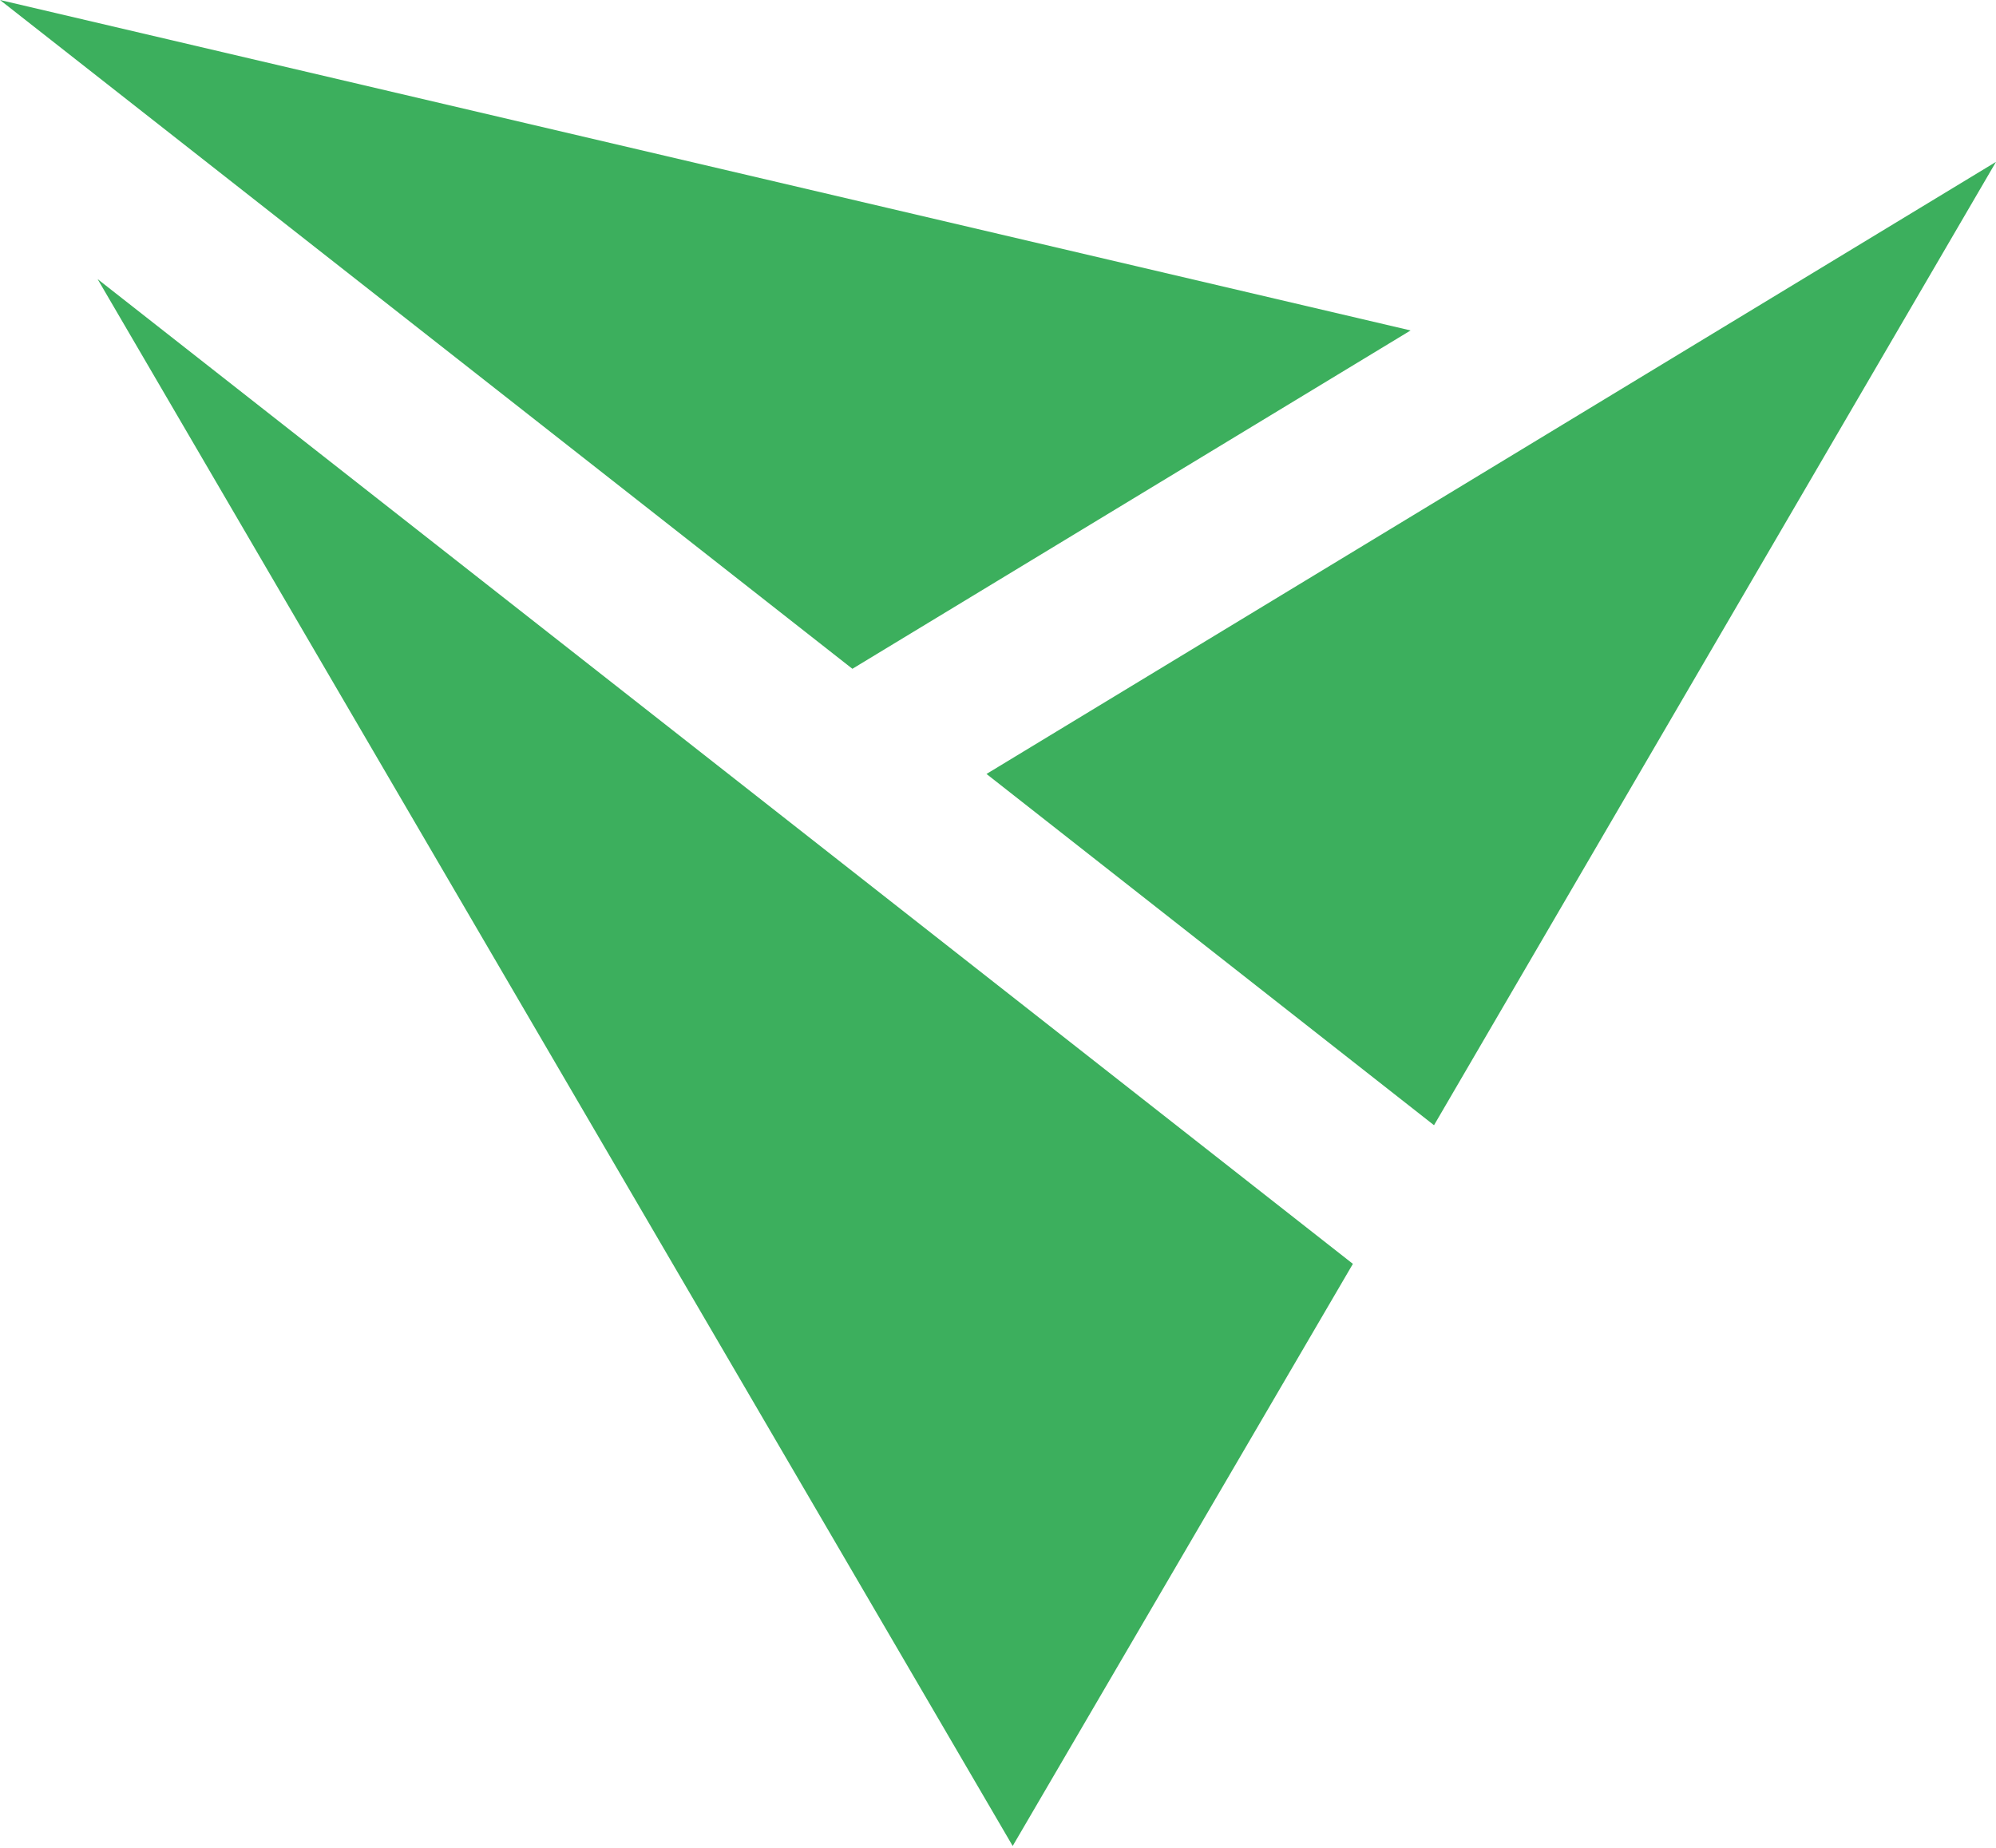
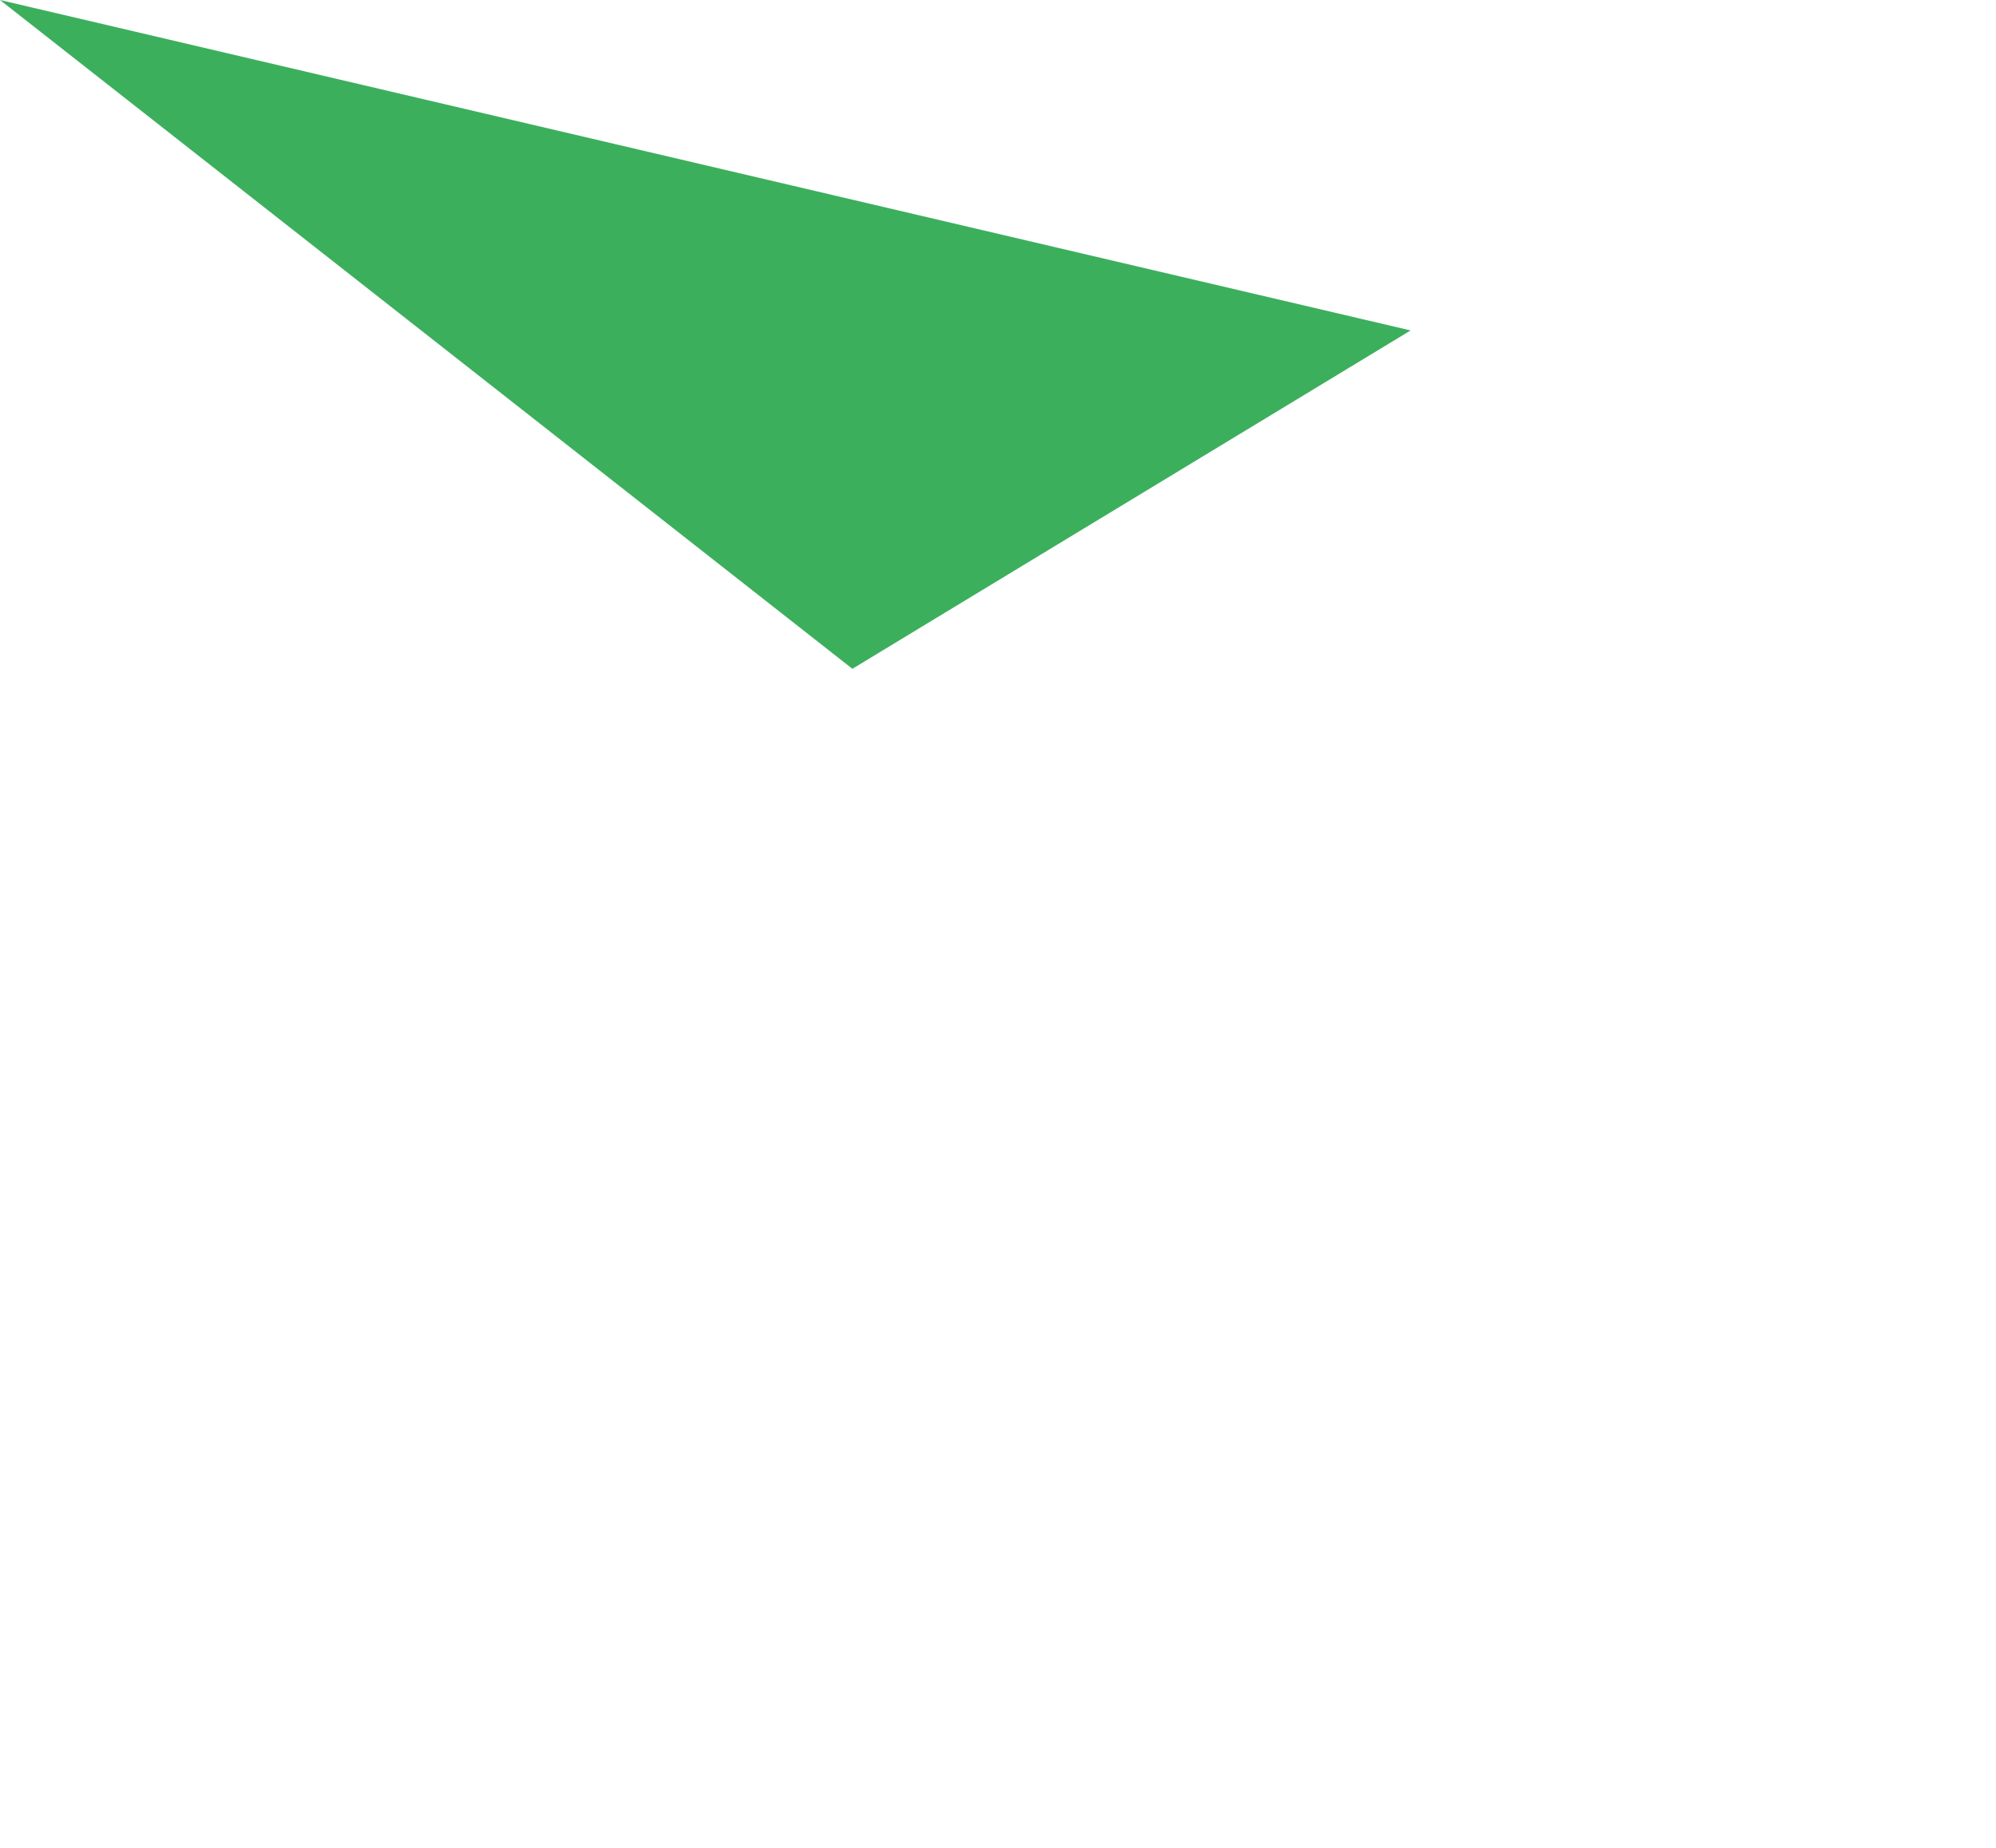
<svg xmlns="http://www.w3.org/2000/svg" width="81" height="75" viewBox="0 0 81 75" fill="none">
-   <path d="M3.961 11.328L54.902 51.297L41.096 74.924L3.961 11.328Z" fill="#3CAF5D" />
-   <path d="M40.033 31.413L81 6.57L58.194 45.67L40.033 31.413Z" fill="#3CAF5D" />
  <path d="M34.591 27.145L57.244 13.412L0 0L34.591 27.145Z" fill="#3CAF5D" />
</svg>